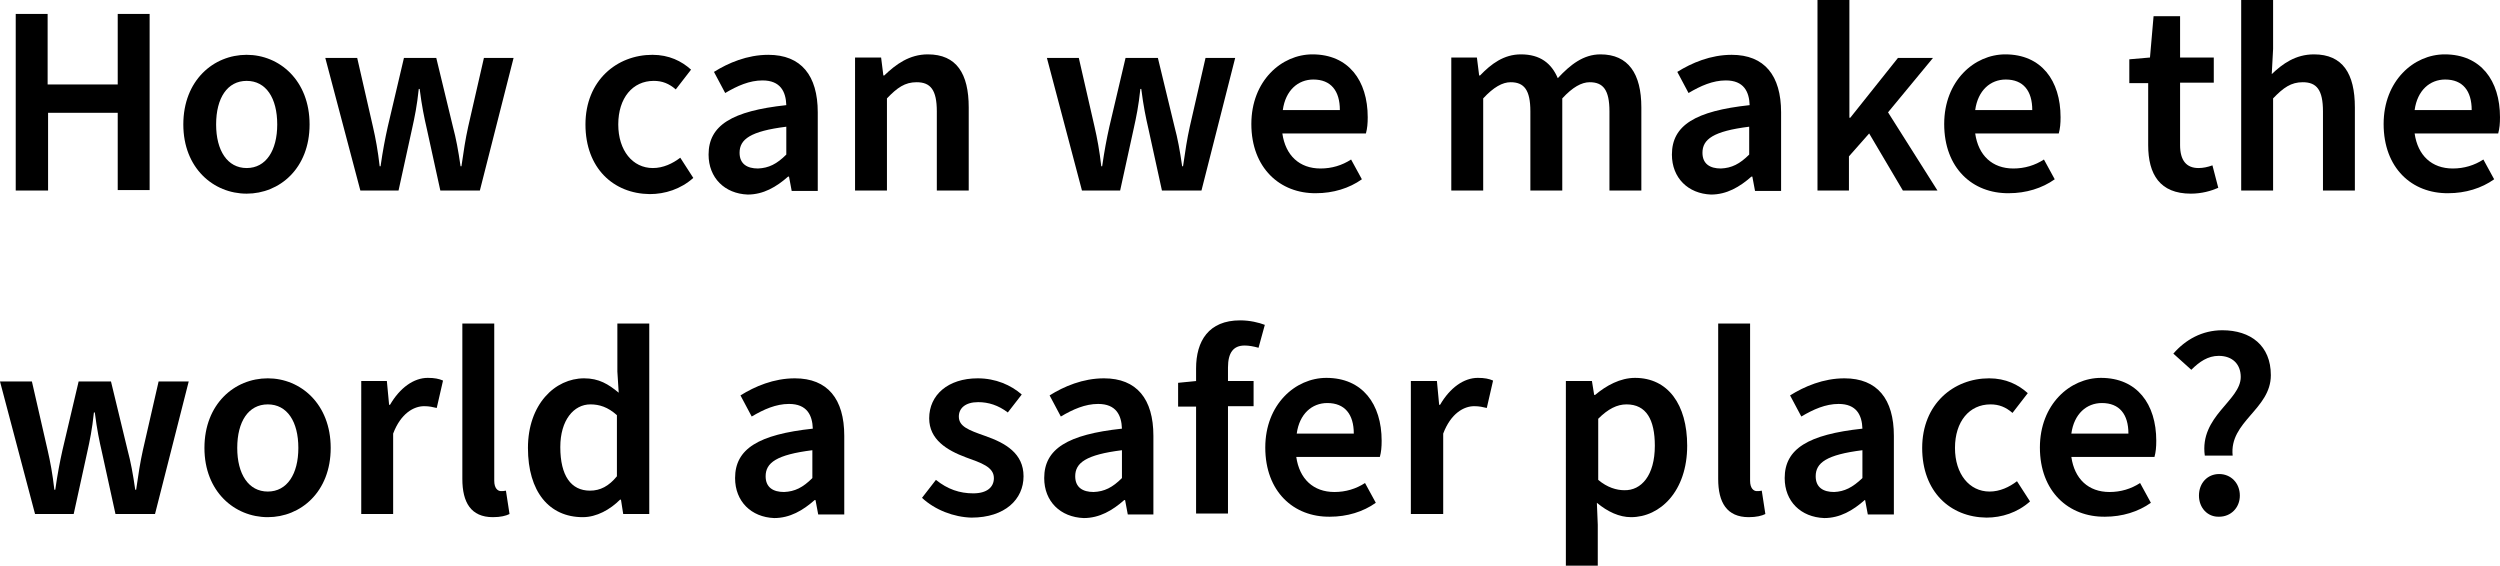
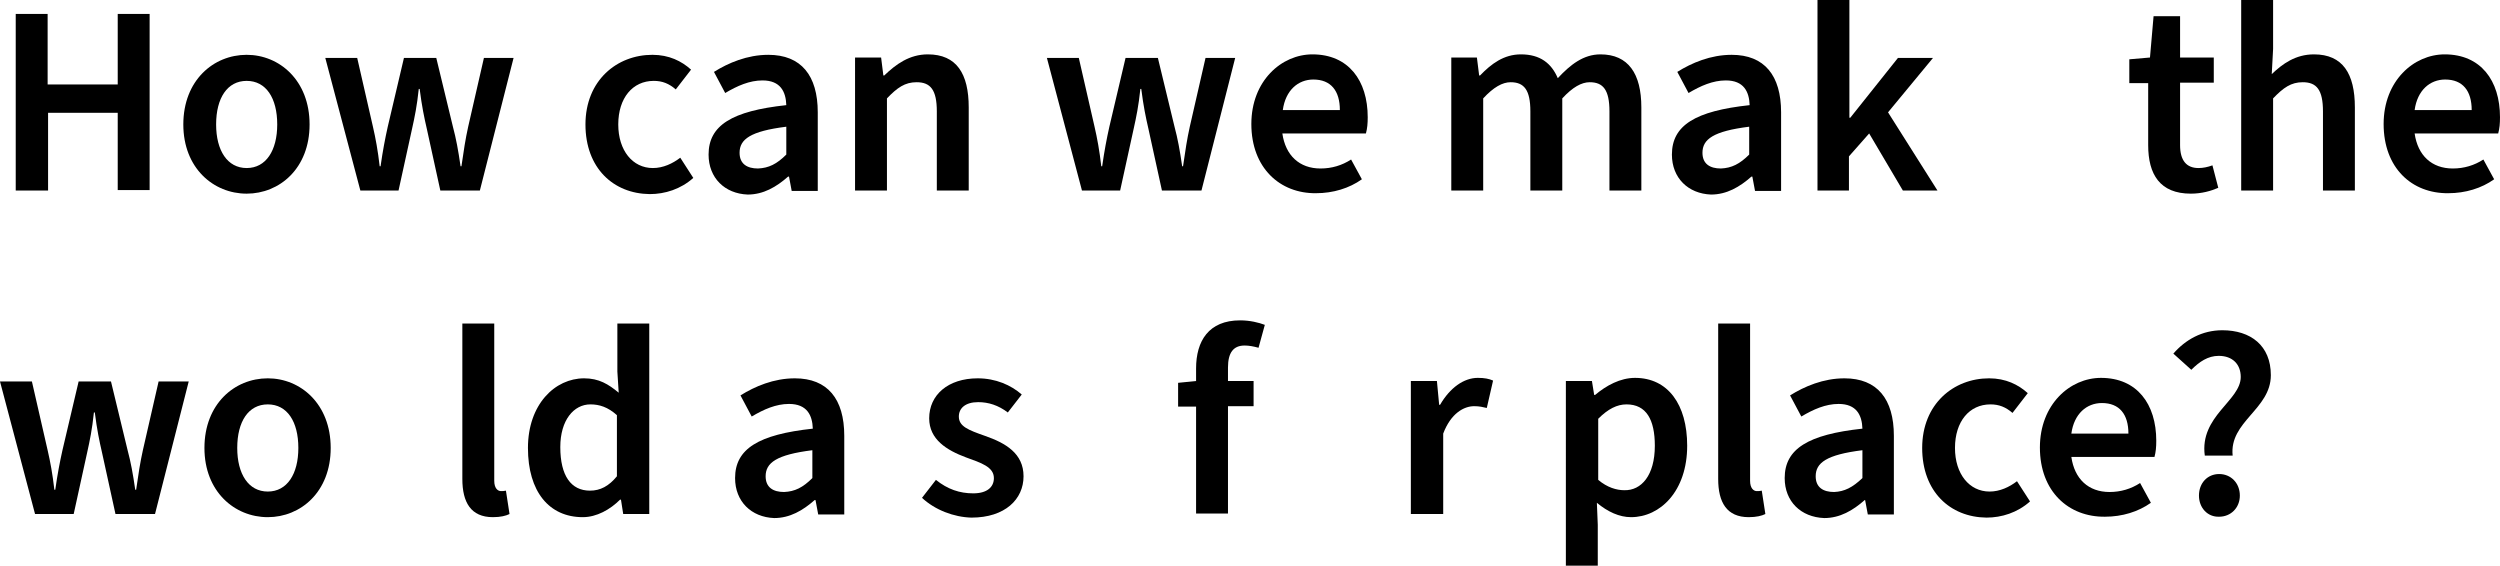
<svg xmlns="http://www.w3.org/2000/svg" id="Layer_1" x="0px" y="0px" viewBox="0 0 556.4 125.9" style="enable-background:new 0 0 556.4 125.9;" xml:space="preserve">
  <g>
    <path d="M3.5,3.1h7.1v15.7h15.6V3.1h7.1v39.2h-7.1V25.1H10.7v17.3H3.5V3.1z" />
    <path d="M40.8,27.7c0-9.8,6.7-15.5,14.1-15.5c7.3,0,14,5.7,14,15.5c0,9.8-6.7,15.4-14,15.4C47.5,43.1,40.8,37.4,40.8,27.7z   M61.7,27.7c0-5.9-2.5-9.7-6.8-9.7s-6.8,3.8-6.8,9.7c0,5.8,2.5,9.7,6.8,9.7S61.7,33.5,61.7,27.7z" />
    <path d="M72.4,12.9h7.1L83,28.2c0.6,2.6,1.1,5.3,1.5,8.8h0.2c0.5-3.5,1-6.1,1.6-8.8l3.6-15.3h7.2l3.7,15.3c0.7,2.6,1.2,5.3,1.7,8.8  h0.2c0.5-3.5,0.9-6.1,1.5-8.8l3.5-15.3h6.6l-7.5,29.5h-8.8l-3-13.7c-0.6-2.6-1.1-5-1.6-8.9h-0.2c-0.4,3.8-0.9,6.2-1.5,8.9l-3,13.7  h-8.5L72.4,12.9z" />
    <path d="M130.3,27.7c0-9.8,7-15.5,14.9-15.5c3.7,0,6.5,1.4,8.6,3.3l-3.4,4.4c-1.5-1.3-3-1.9-4.9-1.9c-4.7,0-7.9,3.8-7.9,9.7  c0,5.8,3.2,9.7,7.7,9.7c2.3,0,4.4-1,6.1-2.3l2.9,4.5c-2.8,2.5-6.3,3.6-9.7,3.6C136.5,43.1,130.3,37.4,130.3,27.7z" />
    <path d="M157.7,34.4c0-6.5,5.2-9.7,17.3-11c-0.1-3-1.3-5.5-5.3-5.5c-2.9,0-5.6,1.2-8.3,2.8l-2.5-4.7c3.2-2,7.4-3.8,12.1-3.8  c7.3,0,11,4.6,11,12.8v17.5h-5.8l-0.6-3.2h-0.2c-2.6,2.3-5.5,4-9,4C161.3,43.1,157.7,39.6,157.7,34.4z M175,34.4v-6.2  c-8,1-10.4,2.8-10.4,5.8c0,2.5,1.7,3.5,4.1,3.5C171.1,37.4,172.9,36.5,175,34.4z" />
    <path d="M190.3,12.8h5.8l0.5,4h0.2c2.6-2.5,5.6-4.7,9.7-4.7c6.4,0,9.1,4.3,9.1,11.8v18.5h-7.1V24.8c0-4.8-1.4-6.5-4.5-6.5  c-2.6,0-4.3,1.2-6.6,3.6v20.5h-7.1V12.8z" />
    <path d="M233,12.9h7.1l3.5,15.3c0.6,2.6,1.1,5.3,1.5,8.8h0.2c0.5-3.5,1-6.1,1.6-8.8l3.6-15.3h7.2l3.7,15.3c0.7,2.6,1.2,5.3,1.7,8.8  h0.2c0.5-3.5,0.9-6.1,1.5-8.8l3.5-15.3h6.6l-7.5,29.5h-8.8l-3-13.7c-0.6-2.6-1.1-5-1.6-8.9h-0.2c-0.4,3.8-0.9,6.2-1.5,8.9l-3,13.7  h-8.5L233,12.9z" />
    <path d="M278.5,27.6c0-9.6,6.7-15.5,13.6-15.5c8,0,12.3,5.8,12.3,14c0,1.4-0.1,2.5-0.4,3.6h-18.6c0.7,4.9,3.8,7.8,8.5,7.8  c2.5,0,4.8-0.7,6.8-2l2.4,4.4c-2.8,2-6.4,3.1-10.2,3.1C284.9,43.1,278.5,37.4,278.5,27.6z M298.2,24.5c0-4.3-2-6.8-5.9-6.8  c-3.4,0-6.2,2.4-6.8,6.8H298.2z" />
    <path d="M322.9,12.8h5.8l0.5,4h0.2c2.5-2.6,5.3-4.7,9.1-4.7c4.3,0,6.8,2,8.2,5.3c2.8-3,5.7-5.3,9.5-5.3c6.2,0,9.1,4.3,9.1,11.8  v18.5h-7.1V24.8c0-4.8-1.4-6.5-4.4-6.5c-1.8,0-3.8,1.1-6.1,3.6v20.5h-7.1V24.8c0-4.8-1.4-6.5-4.4-6.5c-1.8,0-3.8,1.1-6.1,3.6v20.5  h-7.1V12.8z" />
    <path d="M372.1,34.4c0-6.5,5.2-9.7,17.3-11c-0.1-3-1.3-5.5-5.3-5.5c-2.9,0-5.6,1.2-8.3,2.8l-2.5-4.7c3.2-2,7.4-3.8,12.1-3.8  c7.3,0,11,4.6,11,12.8v17.5h-5.8l-0.6-3.2h-0.2c-2.6,2.3-5.5,4-9,4C375.7,43.1,372.1,39.6,372.1,34.4z M389.3,34.4v-6.2  c-8,1-10.4,2.8-10.4,5.8c0,2.5,1.7,3.5,4.1,3.5C385.4,37.4,387.2,36.5,389.3,34.4z" />
    <path d="M404.6,0h7v26.2h0.2l10.6-13.3h7.8l-10,12.1l11,17.4h-7.7l-7.5-12.7l-4.5,5.1v7.6h-7V0z" />
-     <path d="M432.7,27.6c0-9.6,6.7-15.5,13.6-15.5c8,0,12.3,5.8,12.3,14c0,1.4-0.1,2.5-0.4,3.6h-18.6c0.7,4.9,3.8,7.8,8.5,7.8  c2.5,0,4.8-0.7,6.8-2l2.4,4.4c-2.8,2-6.4,3.1-10.2,3.1C439,43.1,432.7,37.4,432.7,27.6z M452.3,24.5c0-4.3-2-6.8-5.9-6.8  c-3.4,0-6.2,2.4-6.8,6.8H452.3z" />
    <path d="M478.1,32.3V18.5h-4.2v-5.3l4.6-0.4l0.8-9.2h5.9v9.2h7.5v5.6h-7.5v13.9c0,3.4,1.4,5.1,4.1,5.1c1,0,2-0.2,3.1-0.6l1.3,5  c-1.6,0.7-3.7,1.3-6.1,1.3C480.7,43.1,478.1,38.8,478.1,32.3z" />
    <path d="M498.8,0h7.1v10.9l-0.3,5.6c2.4-2.3,5.3-4.4,9.4-4.4c6.4,0,9.1,4.3,9.1,11.8v18.5h-7.1V24.8c0-4.8-1.4-6.5-4.5-6.5  c-2.6,0-4.3,1.2-6.6,3.6v20.5h-7.1V0z" />
    <path d="M530.5,27.6c0-9.6,6.7-15.5,13.6-15.5c8,0,12.3,5.8,12.3,14c0,1.4-0.1,2.5-0.4,3.6h-18.6c0.7,4.9,3.8,7.8,8.5,7.8  c2.5,0,4.8-0.7,6.8-2l2.4,4.4c-2.8,2-6.4,3.1-10.2,3.1C536.8,43.1,530.5,37.4,530.5,27.6z M550.1,24.5c0-4.3-2-6.8-5.9-6.8  c-3.4,0-6.2,2.4-6.8,6.8H550.1z" />
    <path d="M0,84.9h7.1l3.5,15.3c0.6,2.6,1.1,5.3,1.5,8.8h0.2c0.5-3.5,1-6.1,1.6-8.8l3.6-15.3h7.2l3.7,15.3c0.7,2.6,1.2,5.3,1.7,8.8  h0.2c0.5-3.5,0.9-6.1,1.5-8.8l3.5-15.3H42l-7.5,29.5h-8.8l-3-13.7c-0.6-2.6-1.1-5-1.6-8.9h-0.2c-0.4,3.8-0.9,6.2-1.5,8.9l-3,13.7  H7.8L0,84.9z" />
    <path d="M45.5,99.7c0-9.8,6.7-15.5,14.1-15.5c7.3,0,14,5.7,14,15.5c0,9.8-6.7,15.4-14,15.4C52.2,115.1,45.5,109.4,45.5,99.7z   M66.4,99.7c0-5.9-2.5-9.7-6.8-9.7s-6.8,3.8-6.8,9.7c0,5.8,2.5,9.7,6.8,9.7S66.4,105.5,66.4,99.7z" />
-     <path d="M80.3,84.8h5.8l0.5,5.3h0.2c2.2-3.8,5.3-6,8.4-6c1.5,0,2.5,0.2,3.4,0.6l-1.4,6.1c-0.9-0.2-1.6-0.4-2.8-0.4  c-2.3,0-5.2,1.6-6.9,6.1v17.9h-7.1V84.8z" />
    <path d="M102.9,106.6V72h7.1v35c0,1.7,0.8,2.3,1.5,2.3c0.4,0,0.6,0,1.1-0.1l0.8,5.2c-0.8,0.4-2,0.7-3.7,0.7  C104.8,115.1,102.9,111.8,102.9,106.6z" />
    <path d="M117.5,99.7c0-9.7,6-15.5,12.5-15.5c3.3,0,5.4,1.3,7.7,3.2l-0.3-4.7V72h7.1v42.4h-5.8l-0.5-3.2h-0.2  c-2.2,2.2-5.2,3.9-8.3,3.9C122.2,115.1,117.5,109.4,117.5,99.7z M137.3,106V92.4c-2-1.8-3.9-2.4-5.9-2.4c-3.7,0-6.7,3.5-6.7,9.5  c0,6.4,2.4,9.7,6.6,9.7C133.6,109.2,135.5,108.2,137.3,106z" />
    <path d="M163.6,106.4c0-6.5,5.2-9.7,17.3-11c-0.1-3-1.3-5.5-5.3-5.5c-2.9,0-5.6,1.2-8.3,2.8l-2.5-4.7c3.2-2,7.4-3.8,12.1-3.8  c7.3,0,11,4.6,11,12.8v17.5h-5.8l-0.6-3.2h-0.2c-2.6,2.3-5.5,4-9,4C167.2,115.1,163.6,111.6,163.6,106.4z M180.8,106.4v-6.2  c-8,1-10.4,2.8-10.4,5.8c0,2.5,1.7,3.5,4.1,3.5C176.9,109.4,178.7,108.5,180.8,106.4z" />
    <path d="M205.2,110.8l3.1-4c2.6,2.1,5.3,3,8.3,3c3.1,0,4.6-1.4,4.6-3.4c0-2.5-2.9-3.4-6.2-4.6c-4.3-1.6-8.2-4-8.2-8.7  c0-5.2,4.2-8.9,10.8-8.9c4,0,7.4,1.5,9.8,3.6l-3.1,4c-2.1-1.6-4.3-2.3-6.6-2.3c-2.9,0-4.3,1.4-4.3,3.2c0,2.2,2.1,3,5.8,4.3  c4.6,1.6,8.6,3.9,8.6,9c0,5.1-4.1,9.2-11.6,9.2C212.3,115.1,208.1,113.5,205.2,110.8z" />
-     <path d="M232.4,106.4c0-6.5,5.2-9.7,17.3-11c-0.1-3-1.3-5.5-5.3-5.5c-2.9,0-5.6,1.2-8.3,2.8l-2.5-4.7c3.2-2,7.4-3.8,12.1-3.8  c7.3,0,11,4.6,11,12.8v17.5H251l-0.6-3.2h-0.2c-2.6,2.3-5.5,4-9,4C236,115.1,232.4,111.6,232.4,106.4z M249.7,106.4v-6.2  c-8,1-10.4,2.8-10.4,5.8c0,2.5,1.7,3.5,4.1,3.5C245.8,109.4,247.6,108.5,249.7,106.4z" />
    <path d="M266.2,90.5h-4v-5.3l4-0.4V82c0-6.1,2.8-10.7,9.8-10.7c2.2,0,4.2,0.5,5.5,1l-1.4,5.1c-1.1-0.3-2.1-0.5-3.1-0.5  c-2.5,0-3.7,1.6-3.7,4.9v3h5.7v5.6h-5.7v23.9h-7.1V90.5z" />
-     <path d="M281.6,99.6c0-9.6,6.7-15.5,13.6-15.5c8,0,12.3,5.8,12.3,14c0,1.4-0.1,2.5-0.4,3.6h-18.6c0.7,4.9,3.8,7.8,8.5,7.8  c2.5,0,4.8-0.7,6.8-2l2.4,4.4c-2.8,2-6.4,3.1-10.2,3.1C287.9,115.1,281.6,109.4,281.6,99.6z M301.3,96.5c0-4.3-2-6.8-5.9-6.8  c-3.4,0-6.2,2.4-6.8,6.8H301.3z" />
    <path d="M314,84.8h5.8l0.5,5.3h0.2c2.2-3.8,5.3-6,8.4-6c1.5,0,2.5,0.2,3.4,0.6l-1.4,6.1c-0.9-0.2-1.6-0.4-2.8-0.4  c-2.3,0-5.2,1.6-6.9,6.1v17.9H314V84.8z" />
    <path d="M348.5,84.8h5.8l0.5,3.1h0.2c2.5-2.1,5.6-3.8,8.9-3.8c7.3,0,11.6,5.9,11.6,15.1c0,10.1-6,15.9-12.5,15.9  c-2.6,0-5.2-1.2-7.6-3.2l0.2,4.9v9.2h-7.1V84.8z M368.3,99.2c0-5.8-1.9-9.2-6.3-9.2c-2.1,0-4.1,1-6.3,3.2v13.6  c2,1.7,4.1,2.3,5.8,2.3C365.3,109.2,368.3,105.8,368.3,99.2z" />
    <path d="M382.4,106.6V72h7.1v35c0,1.7,0.8,2.3,1.5,2.3c0.4,0,0.6,0,1.1-0.1l0.8,5.2c-0.8,0.4-2,0.7-3.7,0.7  C384.3,115.1,382.4,111.8,382.4,106.6z" />
    <path d="M397.2,106.4c0-6.5,5.2-9.7,17.3-11c-0.1-3-1.3-5.5-5.3-5.5c-2.9,0-5.6,1.2-8.3,2.8l-2.5-4.7c3.2-2,7.4-3.8,12.1-3.8  c7.3,0,11,4.6,11,12.8v17.5h-5.8l-0.6-3.2H415c-2.6,2.3-5.5,4-9,4C400.8,115.1,397.2,111.6,397.2,106.4z M414.5,106.4v-6.2  c-8,1-10.4,2.8-10.4,5.8c0,2.5,1.7,3.5,4.1,3.5C410.5,109.4,412.3,108.5,414.5,106.4z" />
    <path d="M427.8,99.7c0-9.8,7-15.5,14.9-15.5c3.7,0,6.5,1.4,8.6,3.3l-3.4,4.4c-1.5-1.3-3-1.9-4.9-1.9c-4.7,0-7.9,3.8-7.9,9.7  c0,5.8,3.2,9.7,7.7,9.7c2.3,0,4.4-1,6.1-2.3l2.9,4.5c-2.8,2.5-6.3,3.6-9.7,3.6C434,115.1,427.8,109.4,427.8,99.7z" />
    <path d="M454,99.6c0-9.6,6.7-15.5,13.6-15.5c8,0,12.3,5.8,12.3,14c0,1.4-0.1,2.5-0.4,3.6H461c0.7,4.9,3.8,7.8,8.5,7.8  c2.5,0,4.8-0.7,6.8-2l2.4,4.4c-2.8,2-6.4,3.1-10.2,3.1C460.4,115.1,454,109.4,454,99.6z M473.7,96.5c0-4.3-2-6.8-5.9-6.8  c-3.4,0-6.2,2.4-6.8,6.8H473.7z" />
    <path d="M498.7,83.9c0-2.8-1.8-4.7-4.9-4.7c-2.4,0-4.3,1.3-6.1,3.1l-4-3.6c2.7-3.1,6.4-5.2,10.9-5.2c6.3,0,10.8,3.4,10.8,10  c0,7.6-9.3,10.3-8.5,17.9h-6.2C489.5,92.6,498.7,89.2,498.7,83.9z M489.4,110.3c0-2.8,1.9-4.8,4.5-4.8c2.6,0,4.6,2,4.6,4.8  c0,2.7-2,4.7-4.6,4.7C491.3,115.1,489.4,113,489.4,110.3z" />
  </g>
</svg>